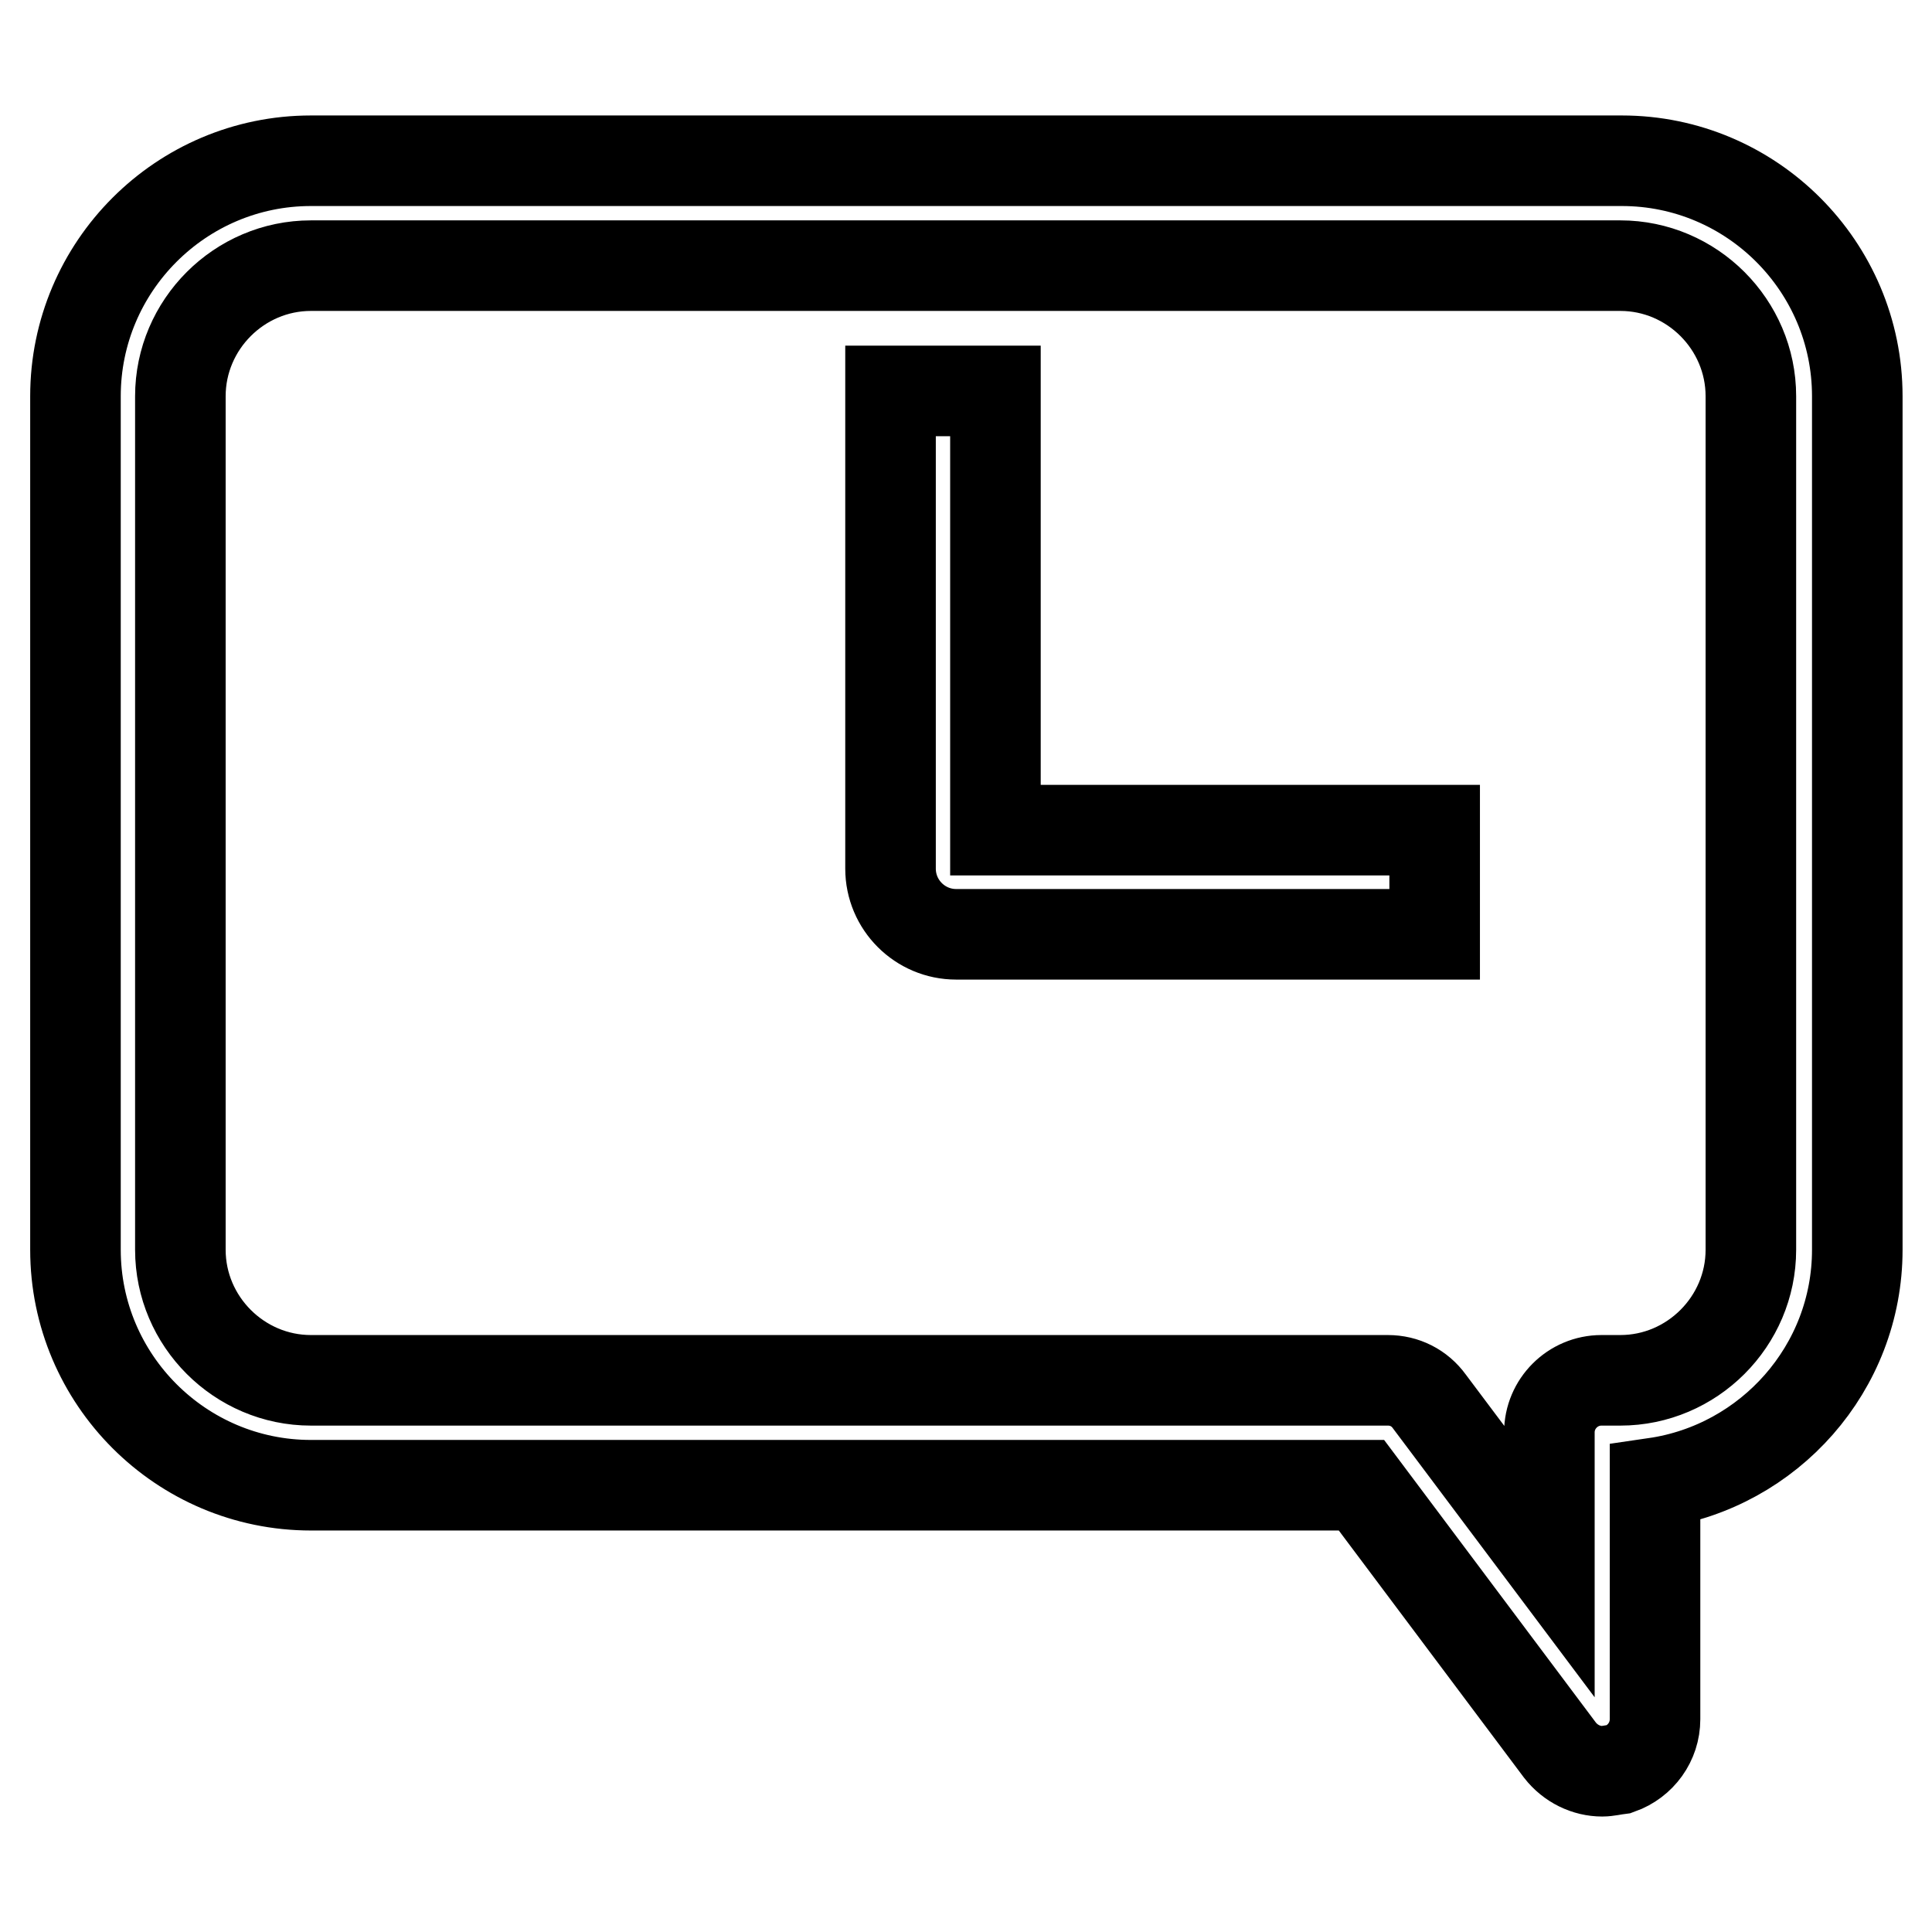
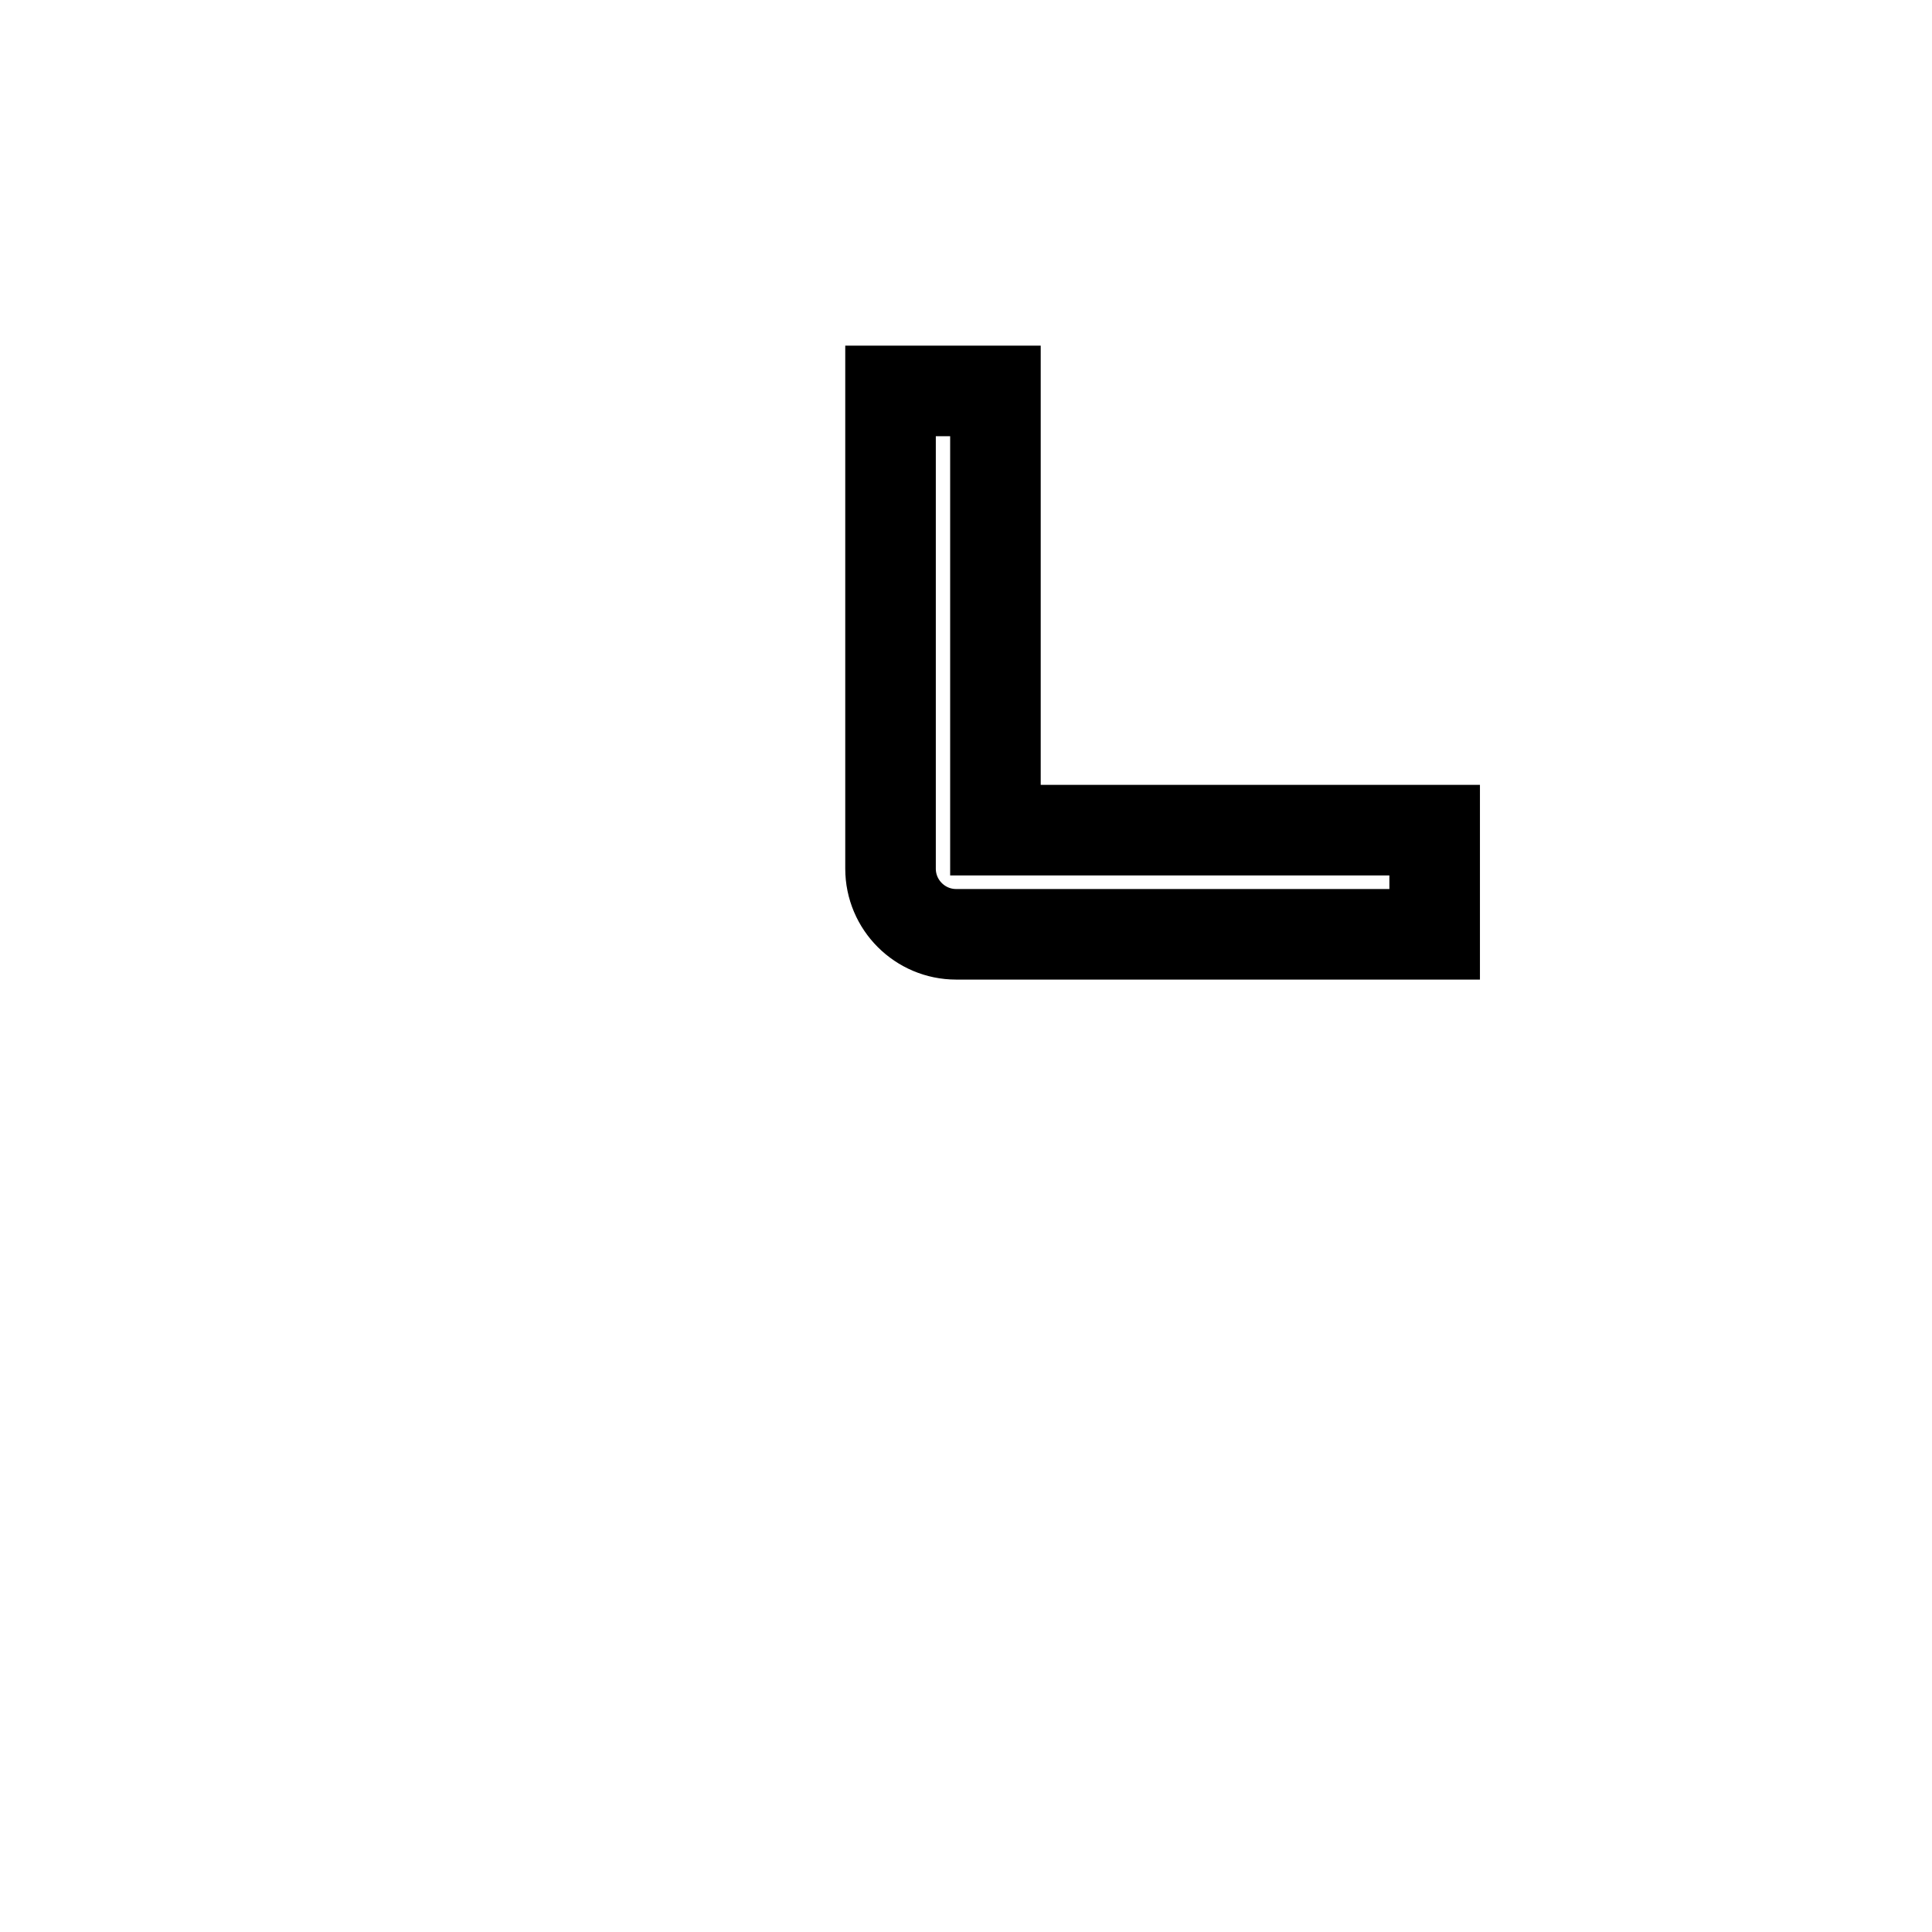
<svg xmlns="http://www.w3.org/2000/svg" version="1.1" x="0px" y="0px" viewBox="0 0 256 256" enable-background="new 0 0 256 256" xml:space="preserve">
  <g>
    <g>
      <path stroke-width="12" fill-opacity="0" stroke="#000000" d="M190.1,123.8h-63.4c-4.8,0-8.7-3.9-8.7-8.7V51.8h13.9V110h58.2V123.8z" />
-       <path stroke-width="12" fill-opacity="0" stroke="#000000" d="M212.3,234.7c-2.1,0-4.2-1-5.6-2.8l-26.3-35.1H41.2c-17.2,0-31.2-14-31.2-31.2V52.5c0-17.2,14-31.2,31.2-31.2h173.7c17.2,0,31.2,14,31.2,31.2v113.1c0,15.7-11.7,28.7-26.8,30.9v31.3c0,3-1.9,5.6-4.7,6.6C213.8,234.5,213,234.7,212.3,234.7z M41.2,35.2c-9.5,0-17.3,7.8-17.3,17.3v113.1c0,9.5,7.8,17.3,17.3,17.3h142.7c2.2,0,4.2,1,5.5,2.8l15.9,21.2v-17.1c0-3.8,3.1-6.9,6.9-6.9h2.5c9.5,0,17.3-7.8,17.3-17.3V52.5c0-9.5-7.8-17.3-17.3-17.3H41.2z" />
    </g>
  </g>
</svg>